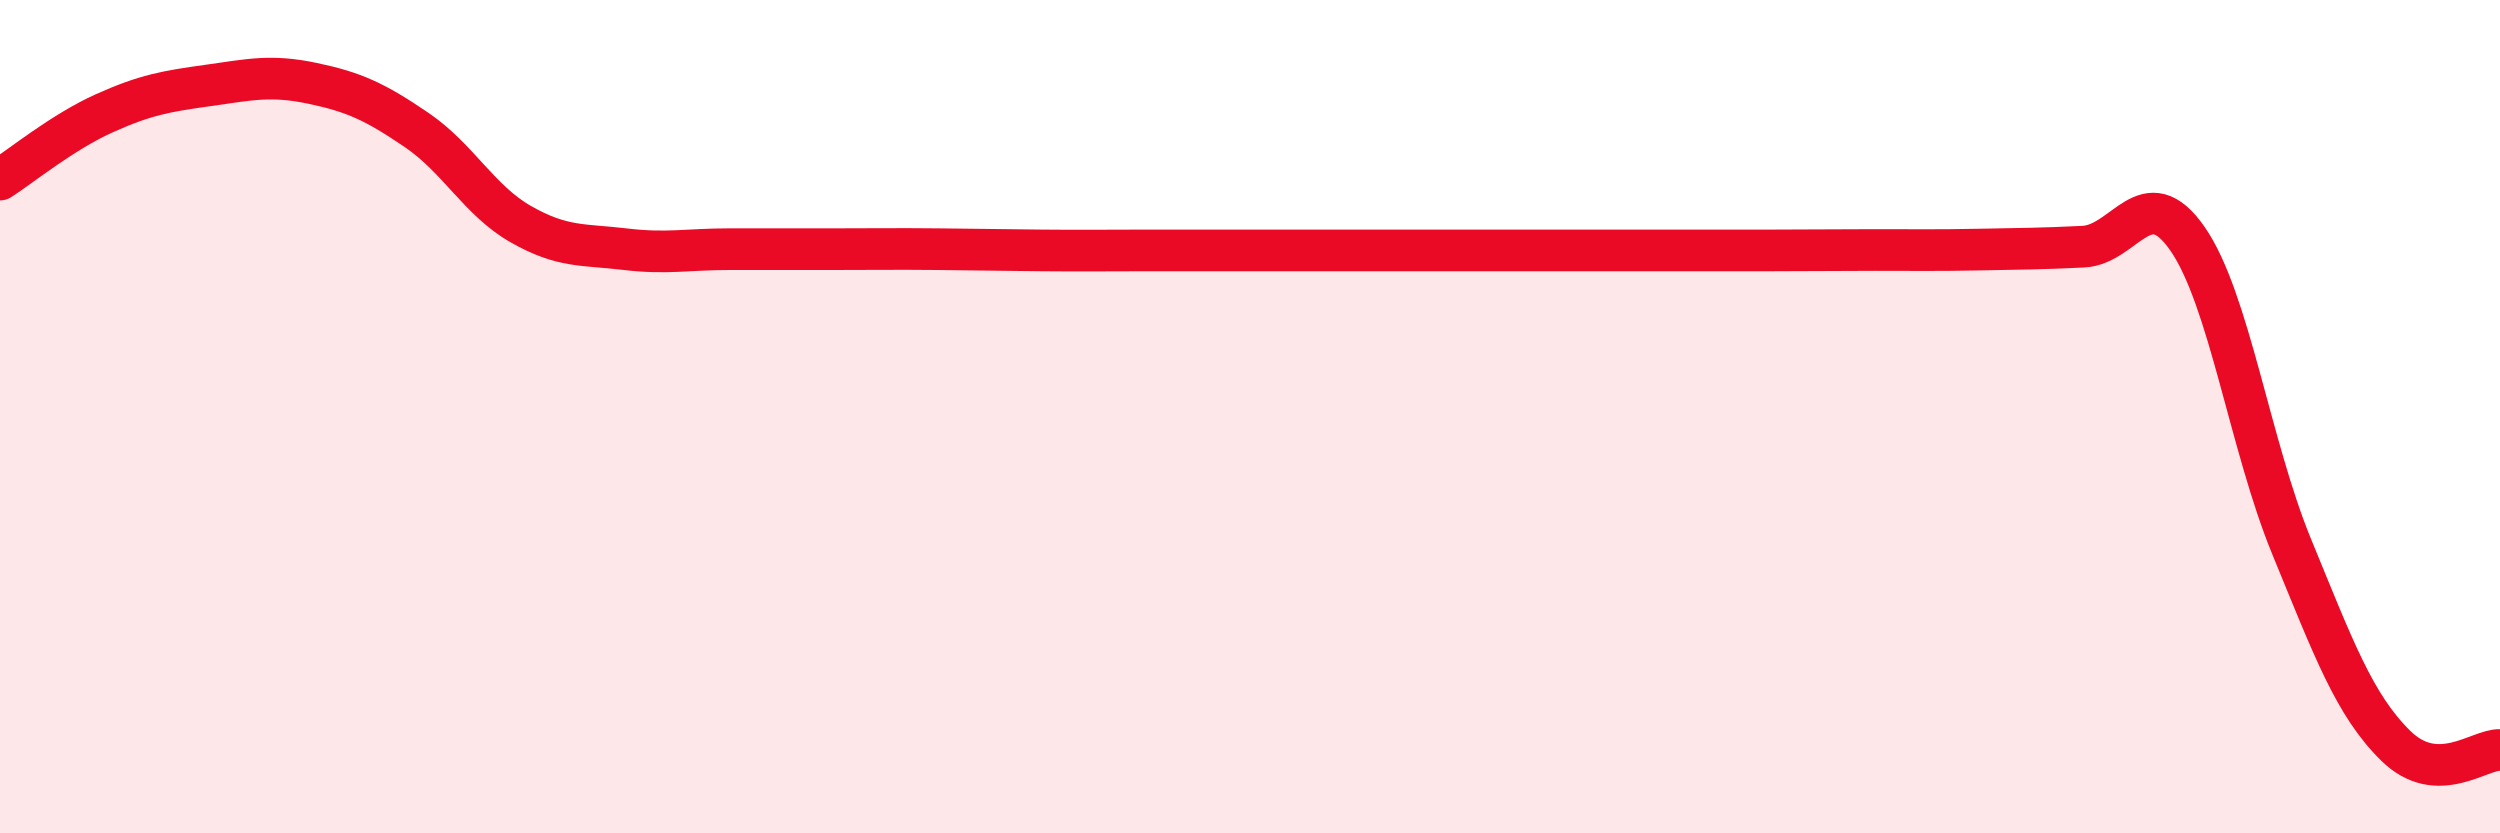
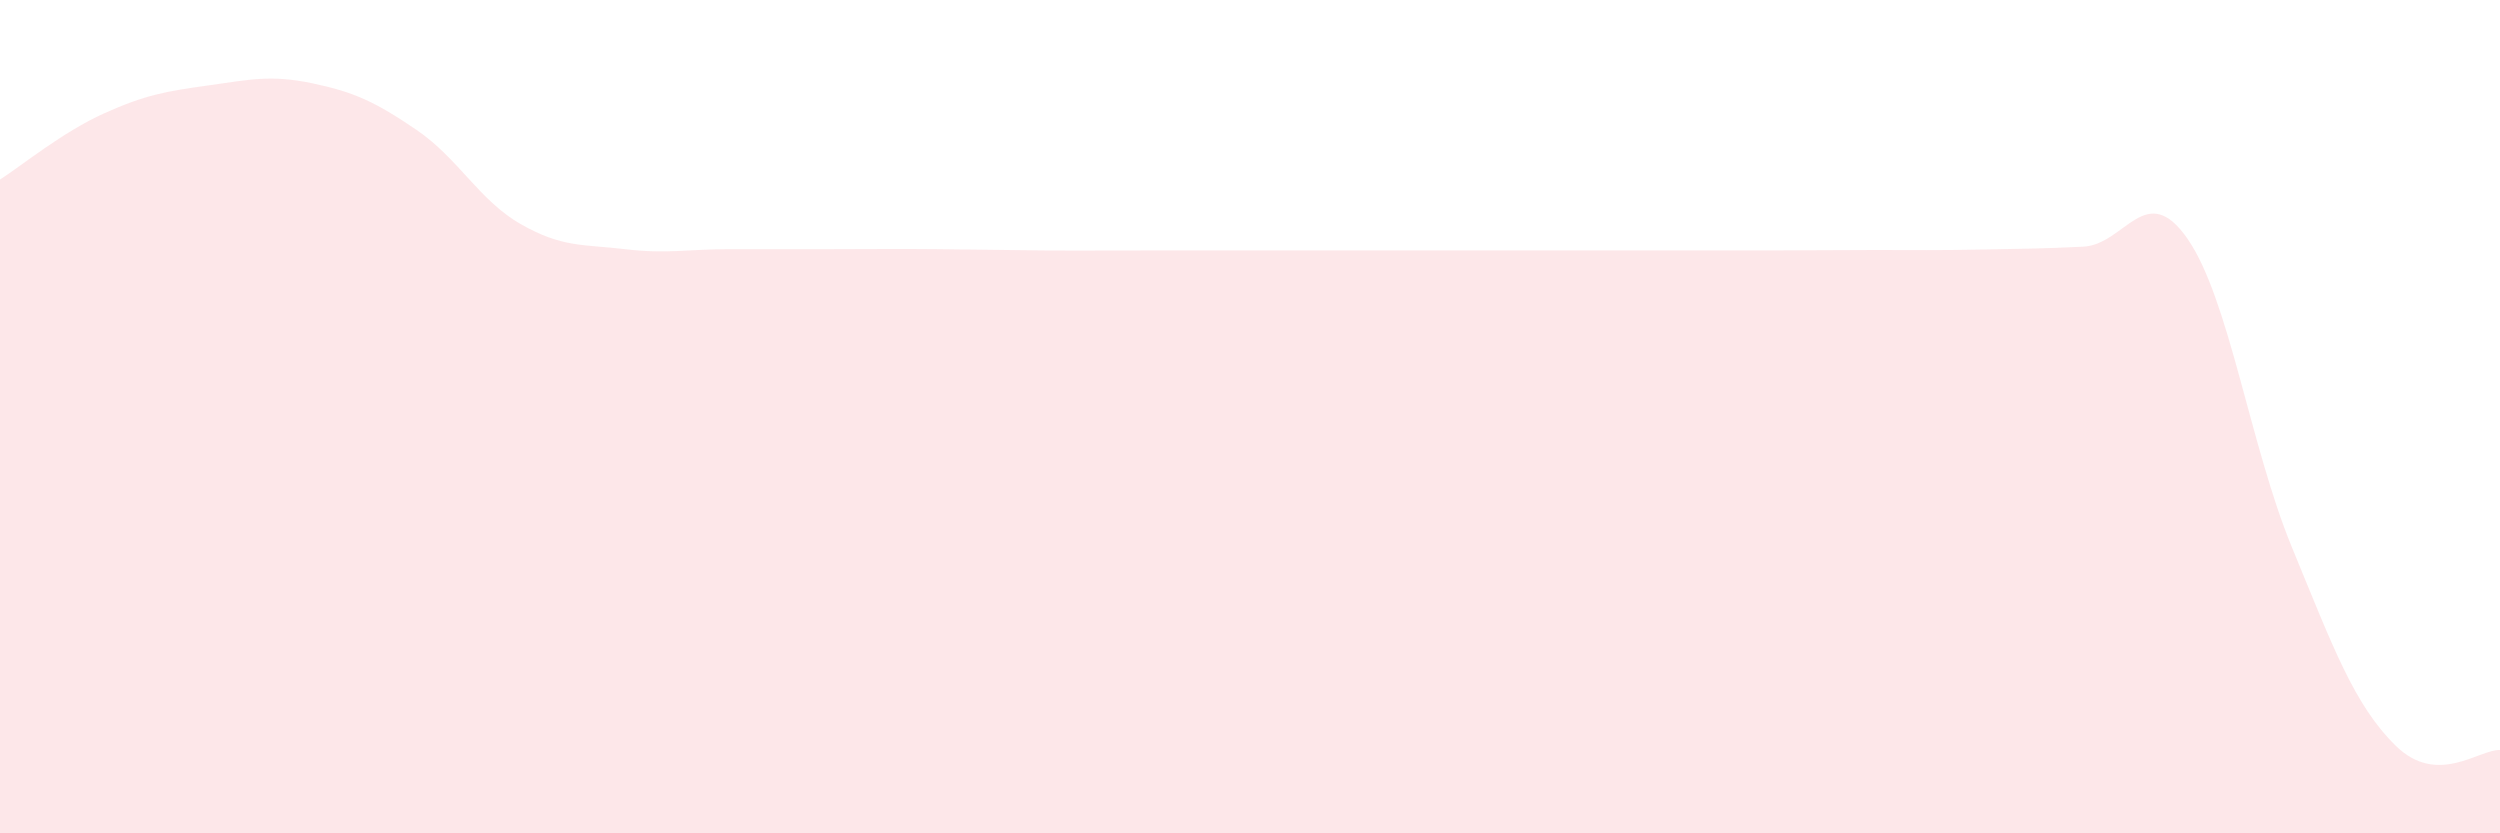
<svg xmlns="http://www.w3.org/2000/svg" width="60" height="20" viewBox="0 0 60 20">
  <path d="M 0,4.31 C 0.5,3.99 1.5,3.17 2.5,2.72 C 3.5,2.27 4,2.19 5,2.05 C 6,1.91 6.5,1.79 7.5,2 C 8.5,2.21 9,2.44 10,3.12 C 11,3.8 11.5,4.81 12.5,5.38 C 13.5,5.95 14,5.86 15,5.98 C 16,6.1 16.5,5.98 17.5,5.98 C 18.5,5.98 19,5.98 20,5.98 C 21,5.98 21.5,5.97 22.5,5.98 C 23.5,5.99 24,6 25,6.01 C 26,6.02 26.5,6.01 27.5,6.01 C 28.5,6.01 29,6.01 30,6.01 C 31,6.01 31.5,6.01 32.5,6.01 C 33.5,6.01 34,6.01 35,6.01 C 36,6.01 36.5,6.01 37.5,6.01 C 38.5,6.01 39,6.01 40,6.01 C 41,6.01 41.5,6.01 42.5,6.01 C 43.5,6.01 44,6 45,6 C 46,6 46.5,6.01 47.5,5.99 C 48.5,5.97 49,5.97 50,5.92 C 51,5.87 51.5,4.29 52.5,5.73 C 53.5,7.17 54,10.69 55,13.12 C 56,15.55 56.5,16.92 57.5,17.9 C 58.5,18.88 59.5,17.98 60,18L60 20L0 20Z" fill="#EB0A25" opacity="0.1" stroke-linecap="round" stroke-linejoin="round" />
-   <path d="M 0,4.31 C 0.5,3.99 1.5,3.17 2.5,2.72 C 3.5,2.27 4,2.19 5,2.05 C 6,1.91 6.5,1.79 7.5,2 C 8.5,2.21 9,2.44 10,3.12 C 11,3.8 11.5,4.81 12.5,5.38 C 13.5,5.95 14,5.86 15,5.98 C 16,6.1 16.5,5.98 17.5,5.98 C 18.5,5.98 19,5.98 20,5.98 C 21,5.98 21.5,5.97 22.5,5.98 C 23.5,5.99 24,6 25,6.01 C 26,6.02 26.5,6.01 27.5,6.01 C 28.5,6.01 29,6.01 30,6.01 C 31,6.01 31.5,6.01 32.5,6.01 C 33.5,6.01 34,6.01 35,6.01 C 36,6.01 36.5,6.01 37.5,6.01 C 38.5,6.01 39,6.01 40,6.01 C 41,6.01 41.5,6.01 42.5,6.01 C 43.5,6.01 44,6 45,6 C 46,6 46.5,6.01 47.5,5.99 C 48.5,5.97 49,5.97 50,5.92 C 51,5.87 51.5,4.29 52.5,5.73 C 53.5,7.17 54,10.69 55,13.12 C 56,15.55 56.5,16.92 57.5,17.9 C 58.5,18.88 59.5,17.98 60,18" stroke="#EB0A25" stroke-width="1" fill="none" stroke-linecap="round" stroke-linejoin="round" />
</svg>